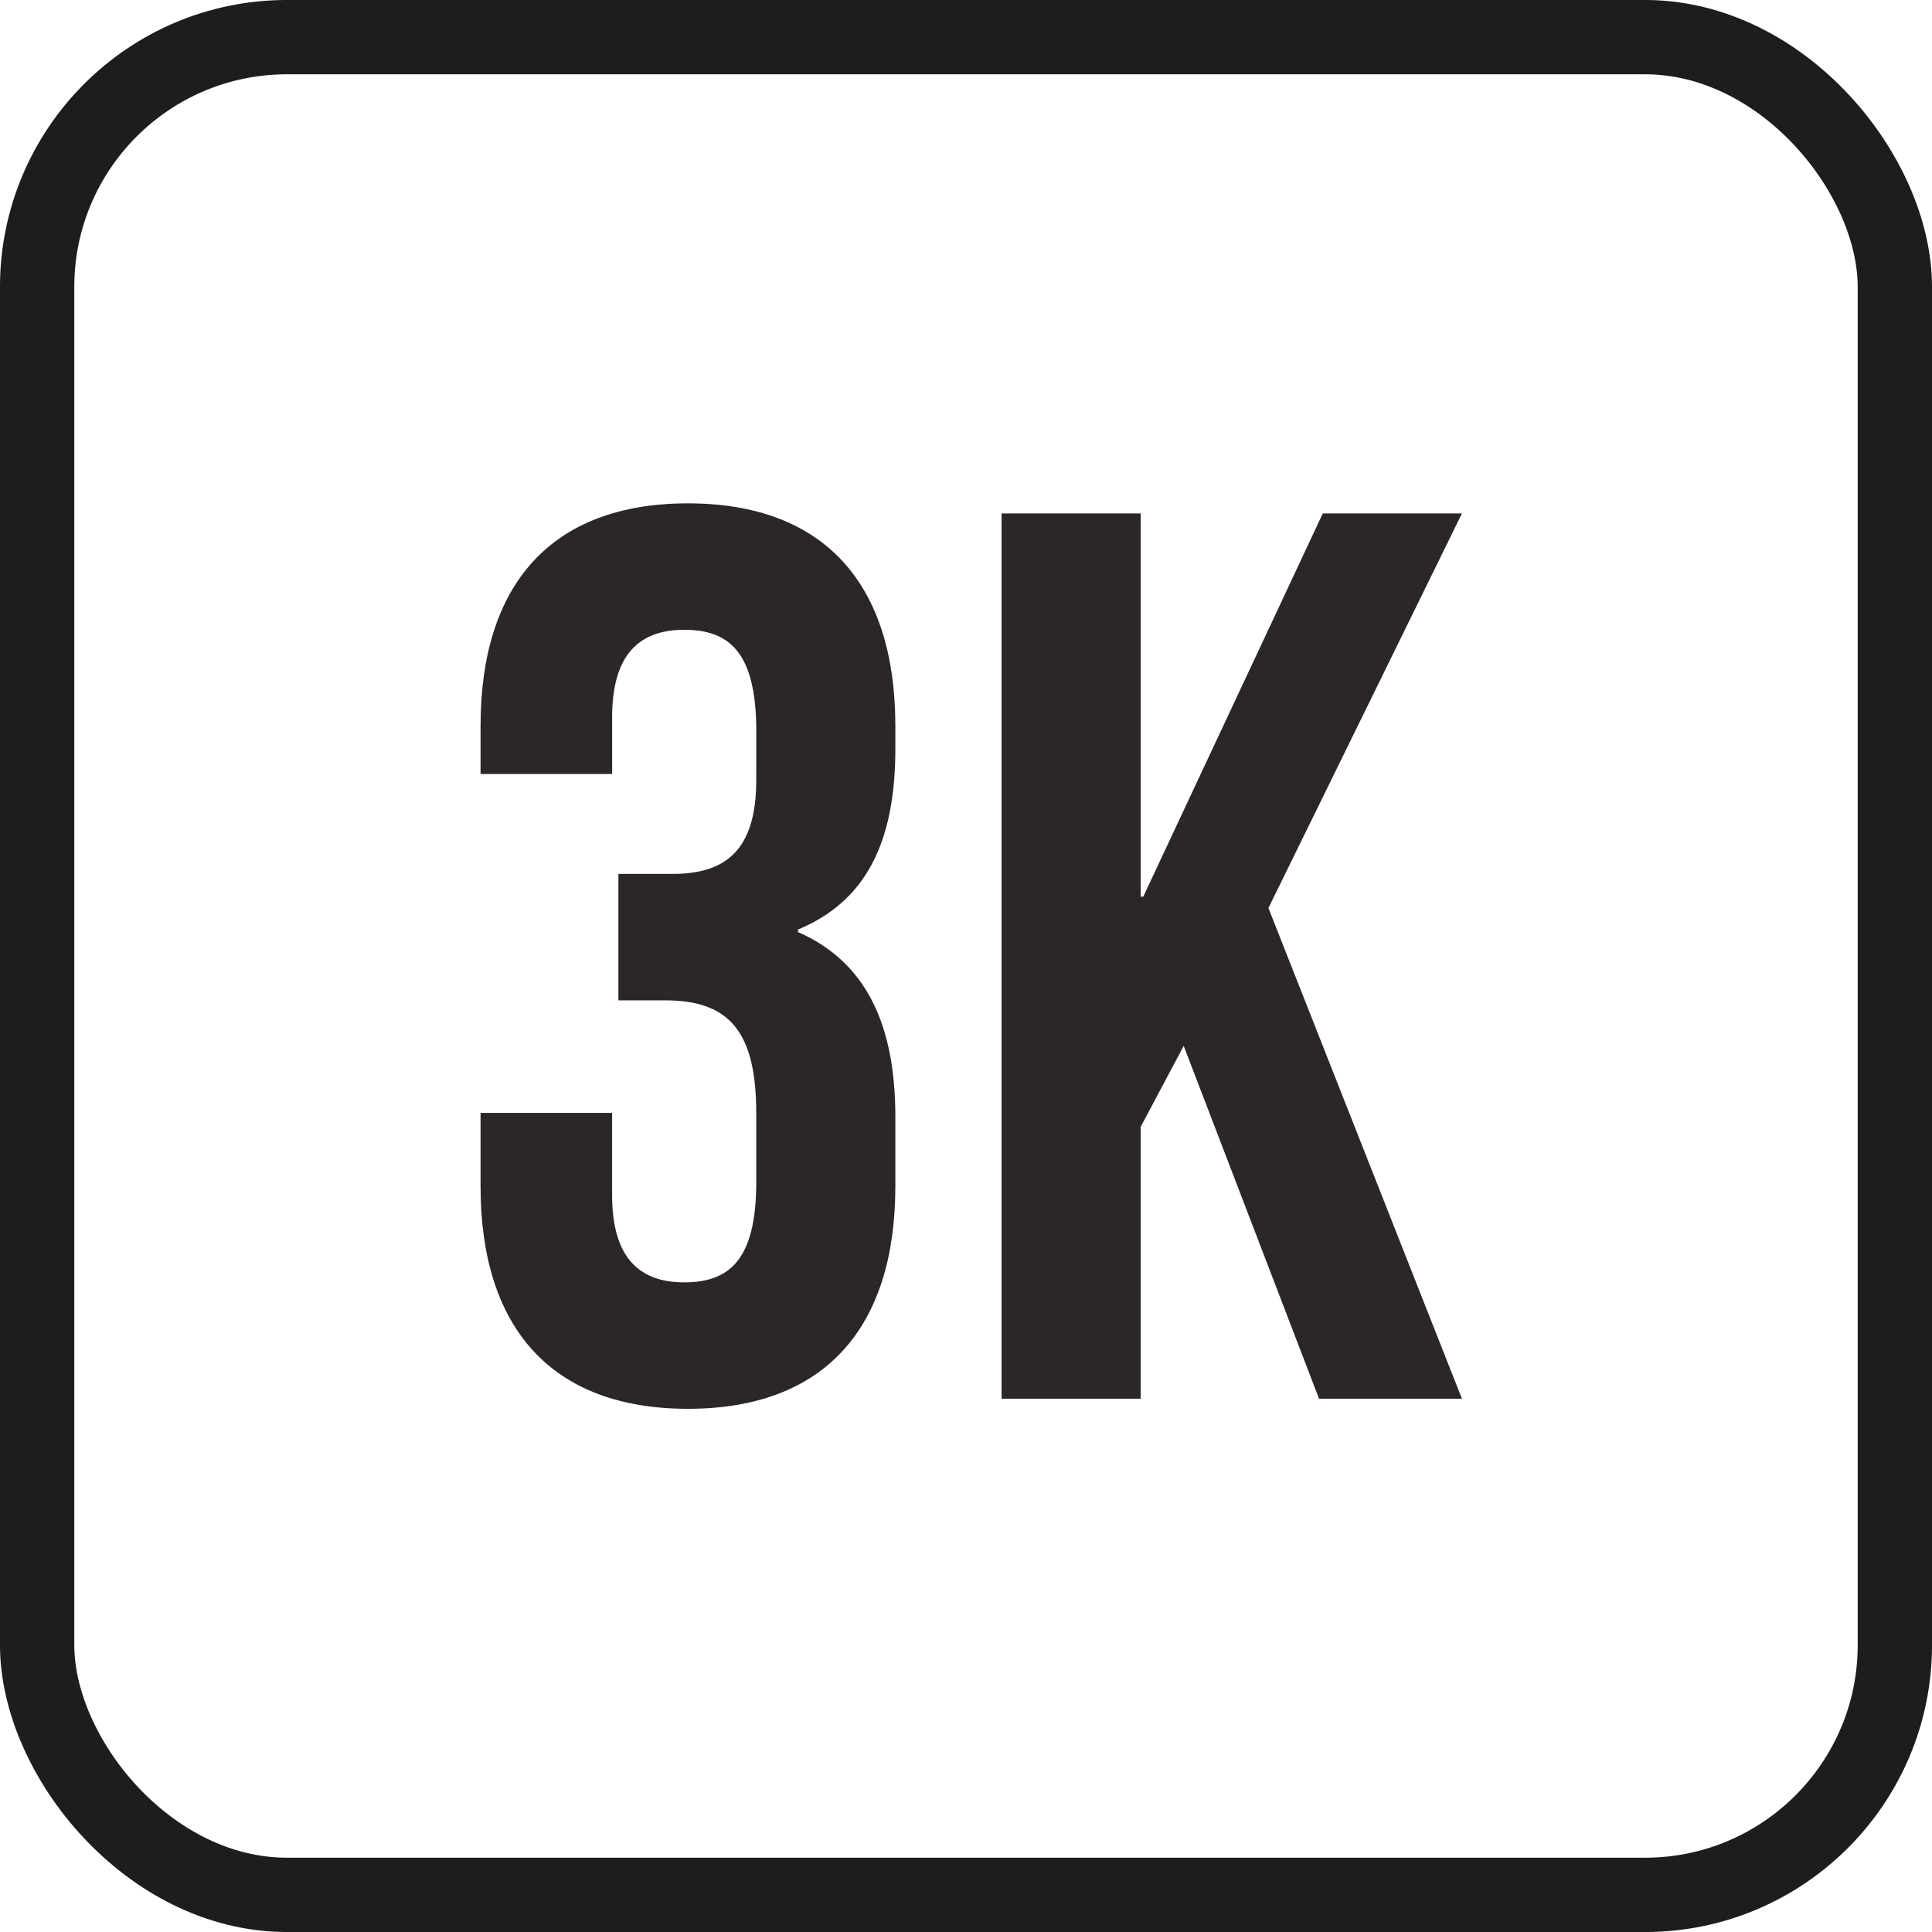
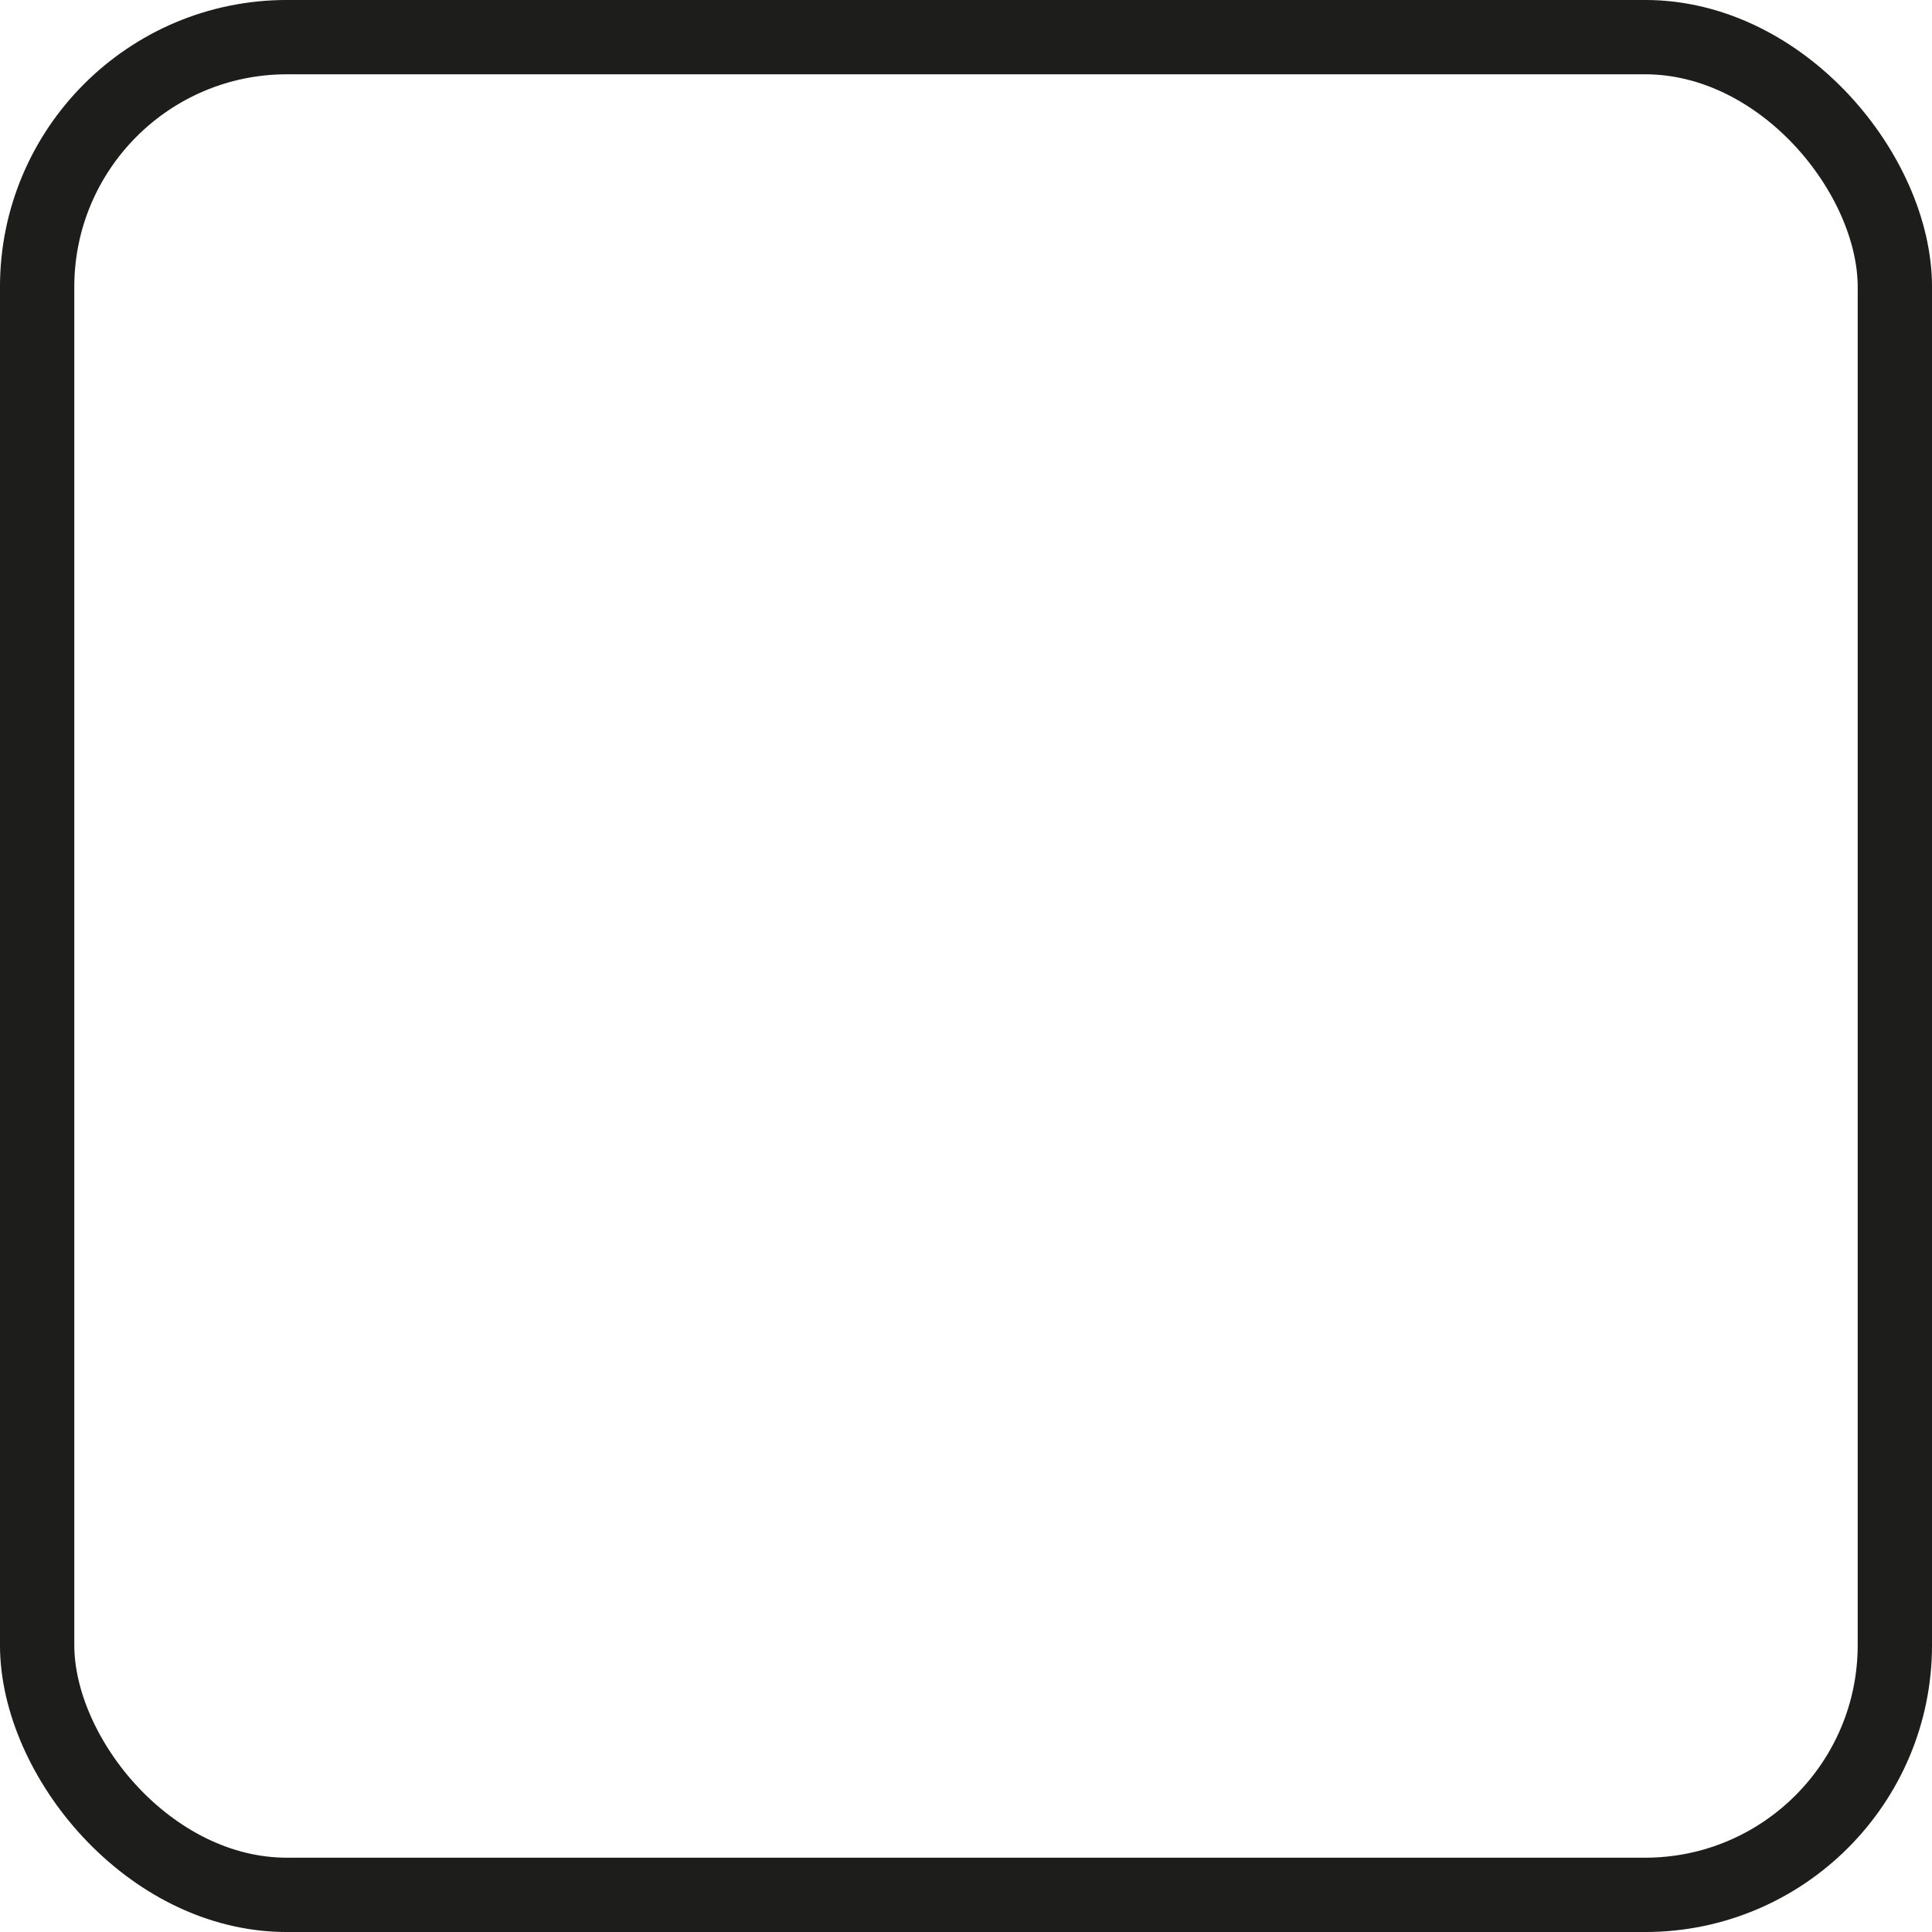
<svg xmlns="http://www.w3.org/2000/svg" viewBox="0 0 44.22 44.22">
  <defs>
    <style>.a{fill:none;stroke:#1d1d1b;stroke-linecap:round;stroke-linejoin:round;stroke-width:1.701px;}.b{fill:#2c2727;}</style>
  </defs>
  <title>water_column</title>
  <rect class="a" x="0.85" y="0.85" width="42.52" height="42.52" rx="5.718" ry="5.718" />
-   <path class="b" d="M17.31,16.731c0-1.824-.637-2.316-1.65-2.316-1.013,0-1.649.55-1.649,1.997v1.303H10.999V16.615c0-3.242,1.621-5.094,4.747-5.094s4.747,1.853,4.747,5.094v.521c0,2.171-.694,3.502-2.229,4.14V21.333c1.592.695,2.229,2.171,2.229,4.226V27.151c0,3.242-1.621,5.094-4.747,5.094s-4.747-1.853-4.747-5.094V25.472h3.011V27.354c0,1.447.637,1.997,1.649,1.997,1.014,0,1.65-.492,1.65-2.287V25.472c0-1.881-.637-2.576-2.084-2.576H14.154V20.002h1.244c1.188,0,1.911-.521,1.911-2.142Z" />
-   <path class="b" d="M27.093,23.939,26.108,25.791v6.223H22.924V11.752h3.185v8.771h.058L30.276,11.752H33.461l-4.429,9.031,4.429,11.231H30.19Z" />
</svg>